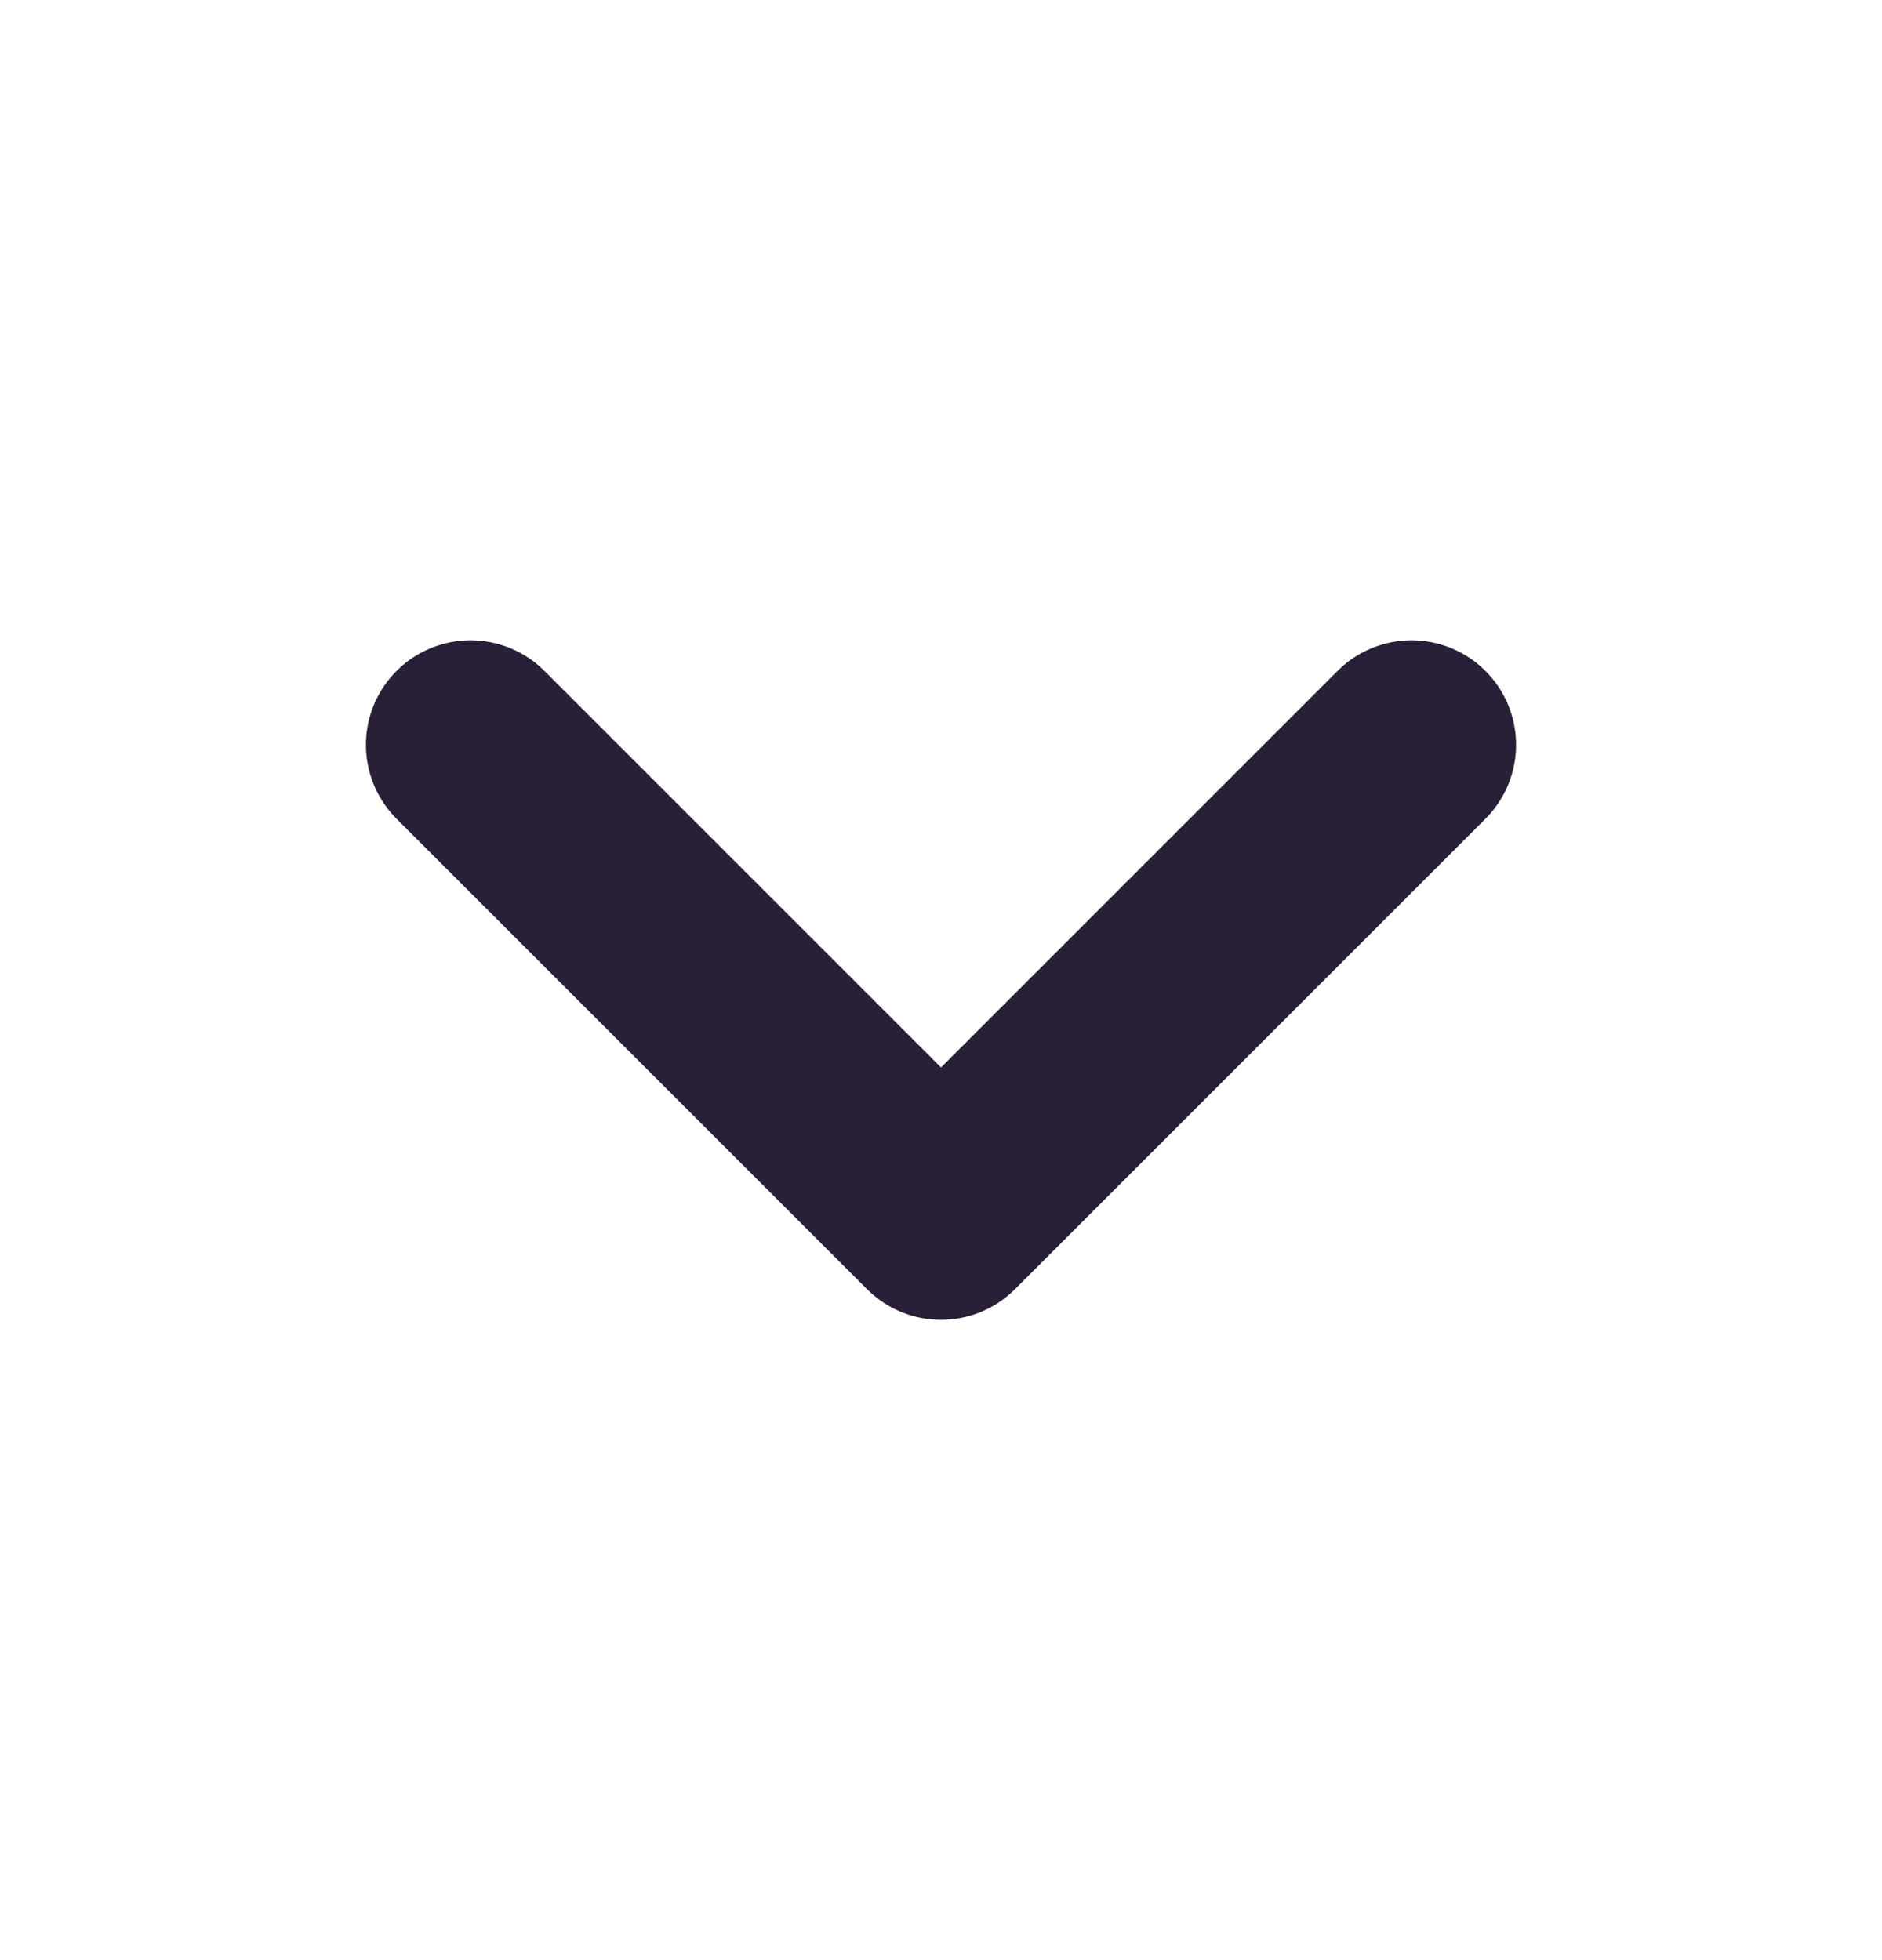
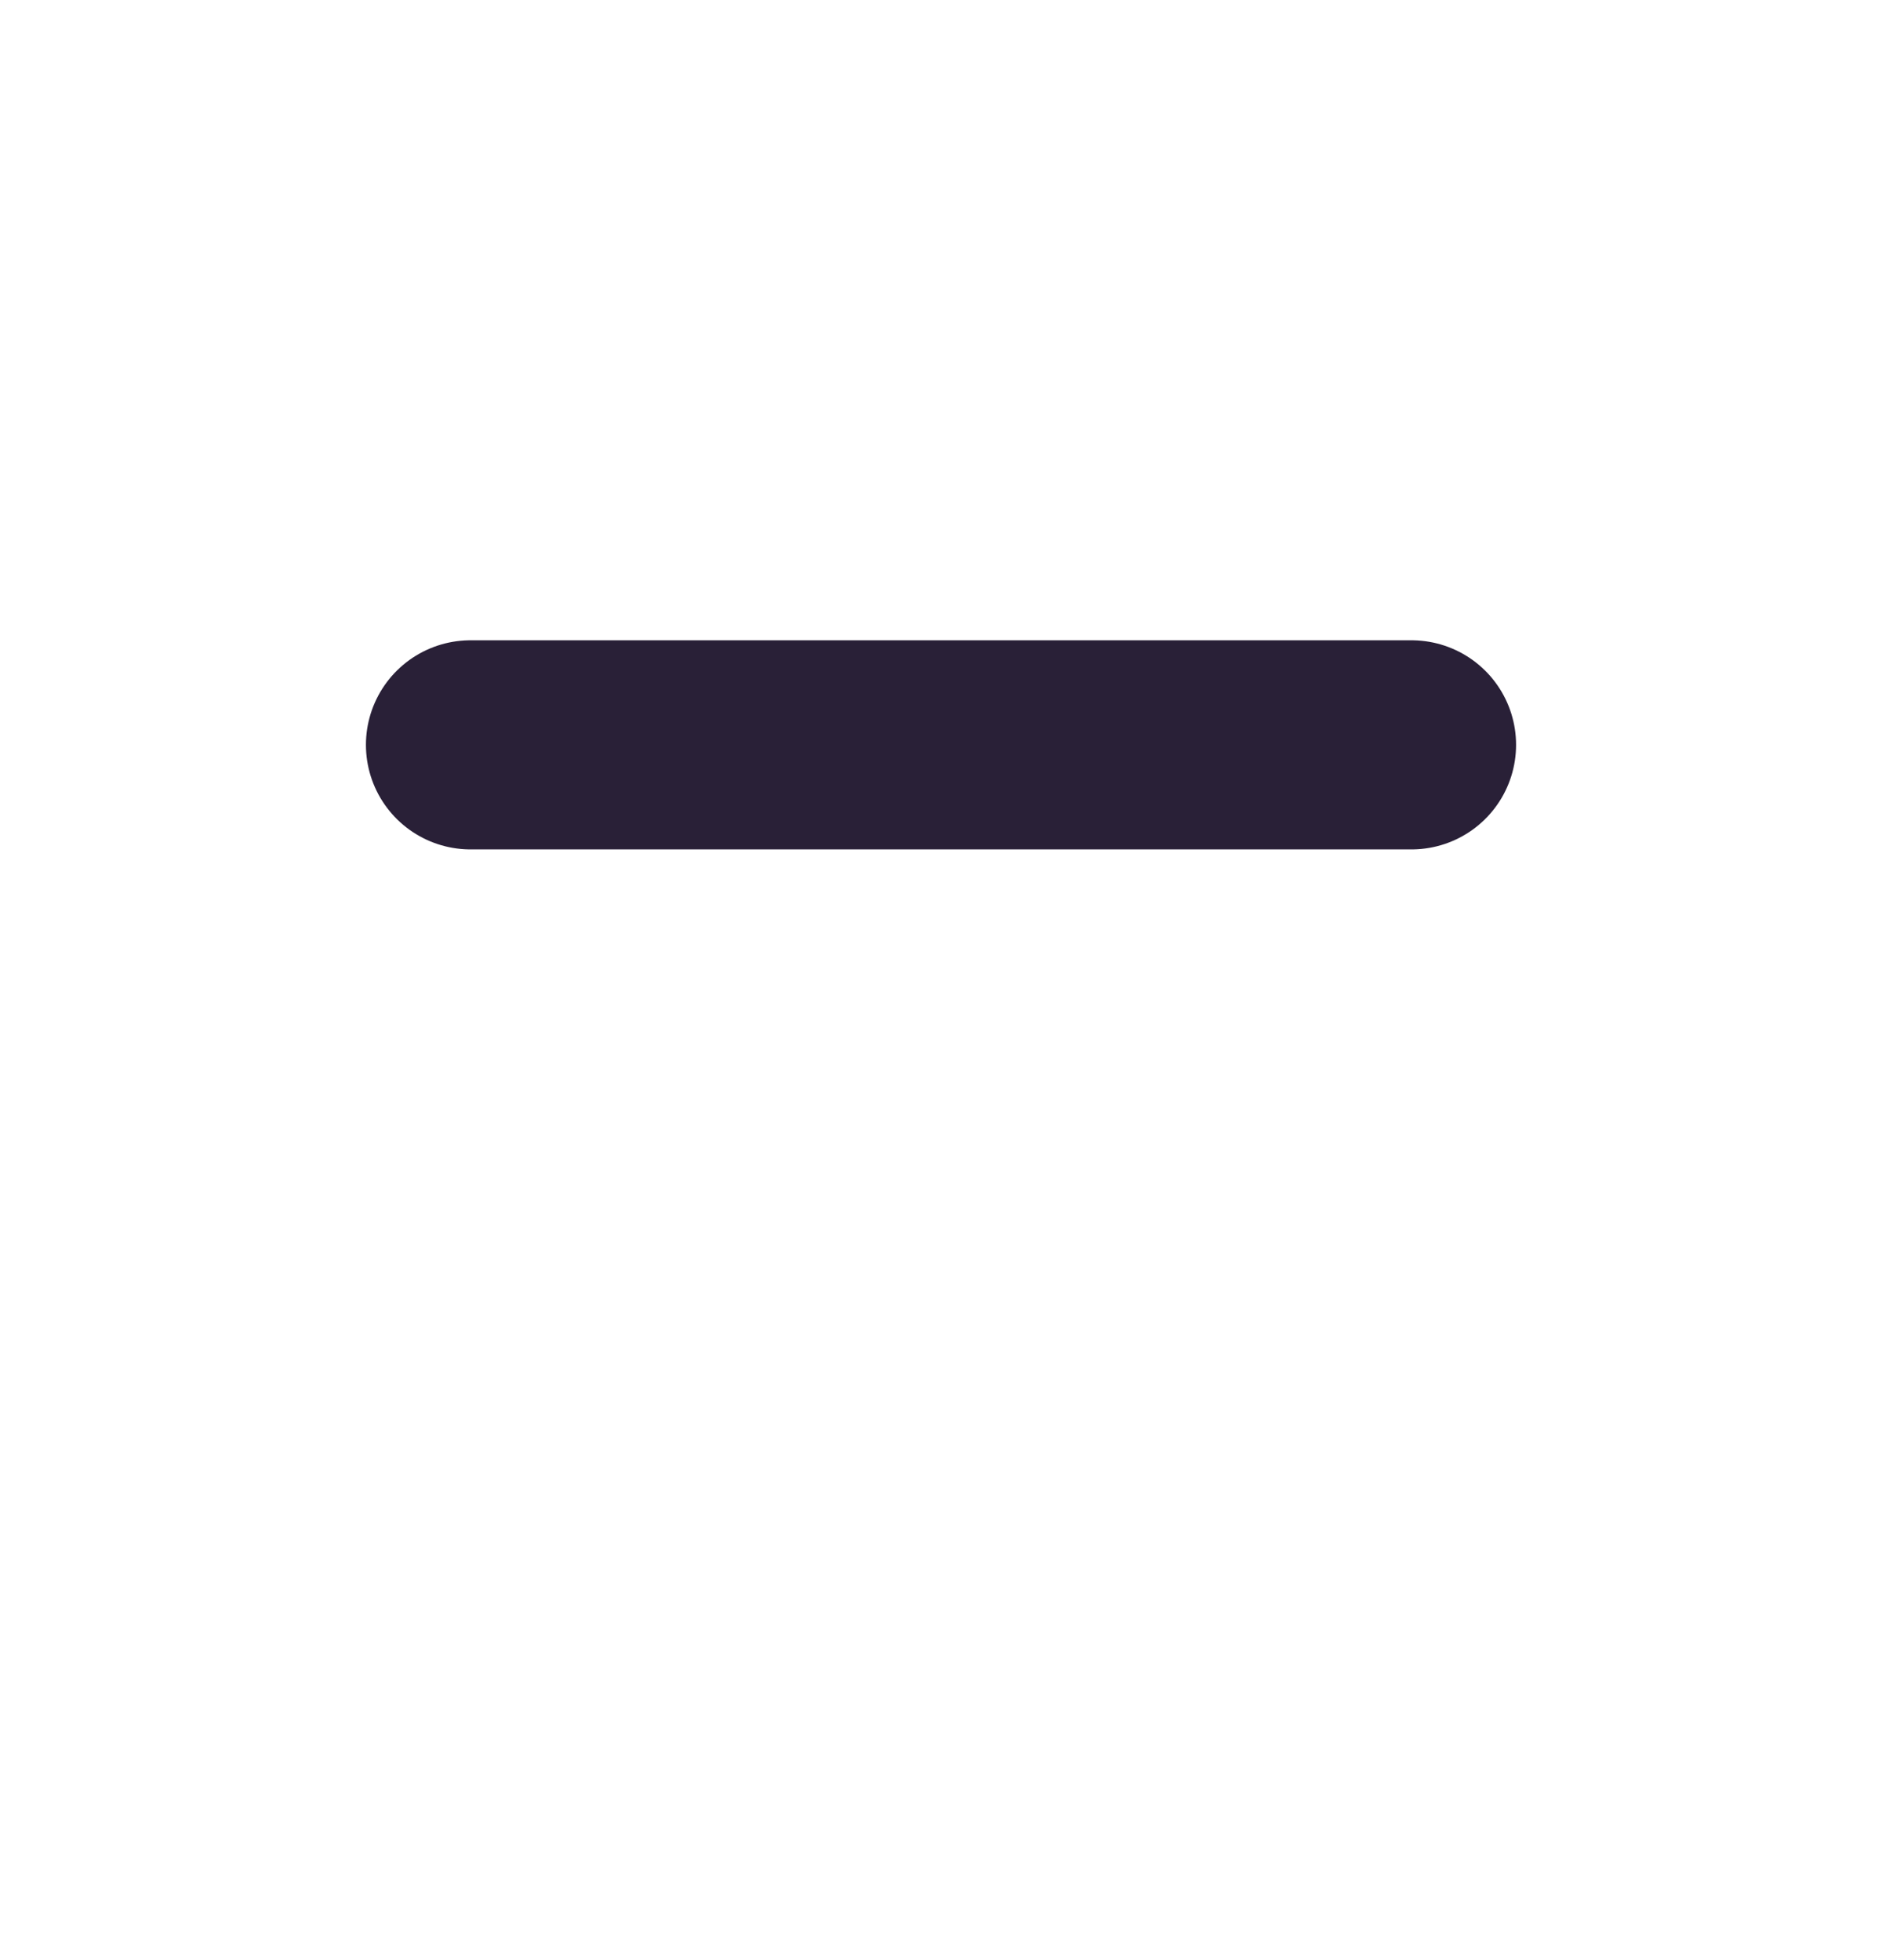
<svg xmlns="http://www.w3.org/2000/svg" width="24" height="25" viewBox="0 0 24 25" fill="none">
-   <path d="M18 9.5L12 15.5L6 9.5" stroke="#292037" stroke-width="2.667" stroke-linecap="round" stroke-linejoin="round" />
+   <path d="M18 9.5L6 9.5" stroke="#292037" stroke-width="2.667" stroke-linecap="round" stroke-linejoin="round" />
</svg>